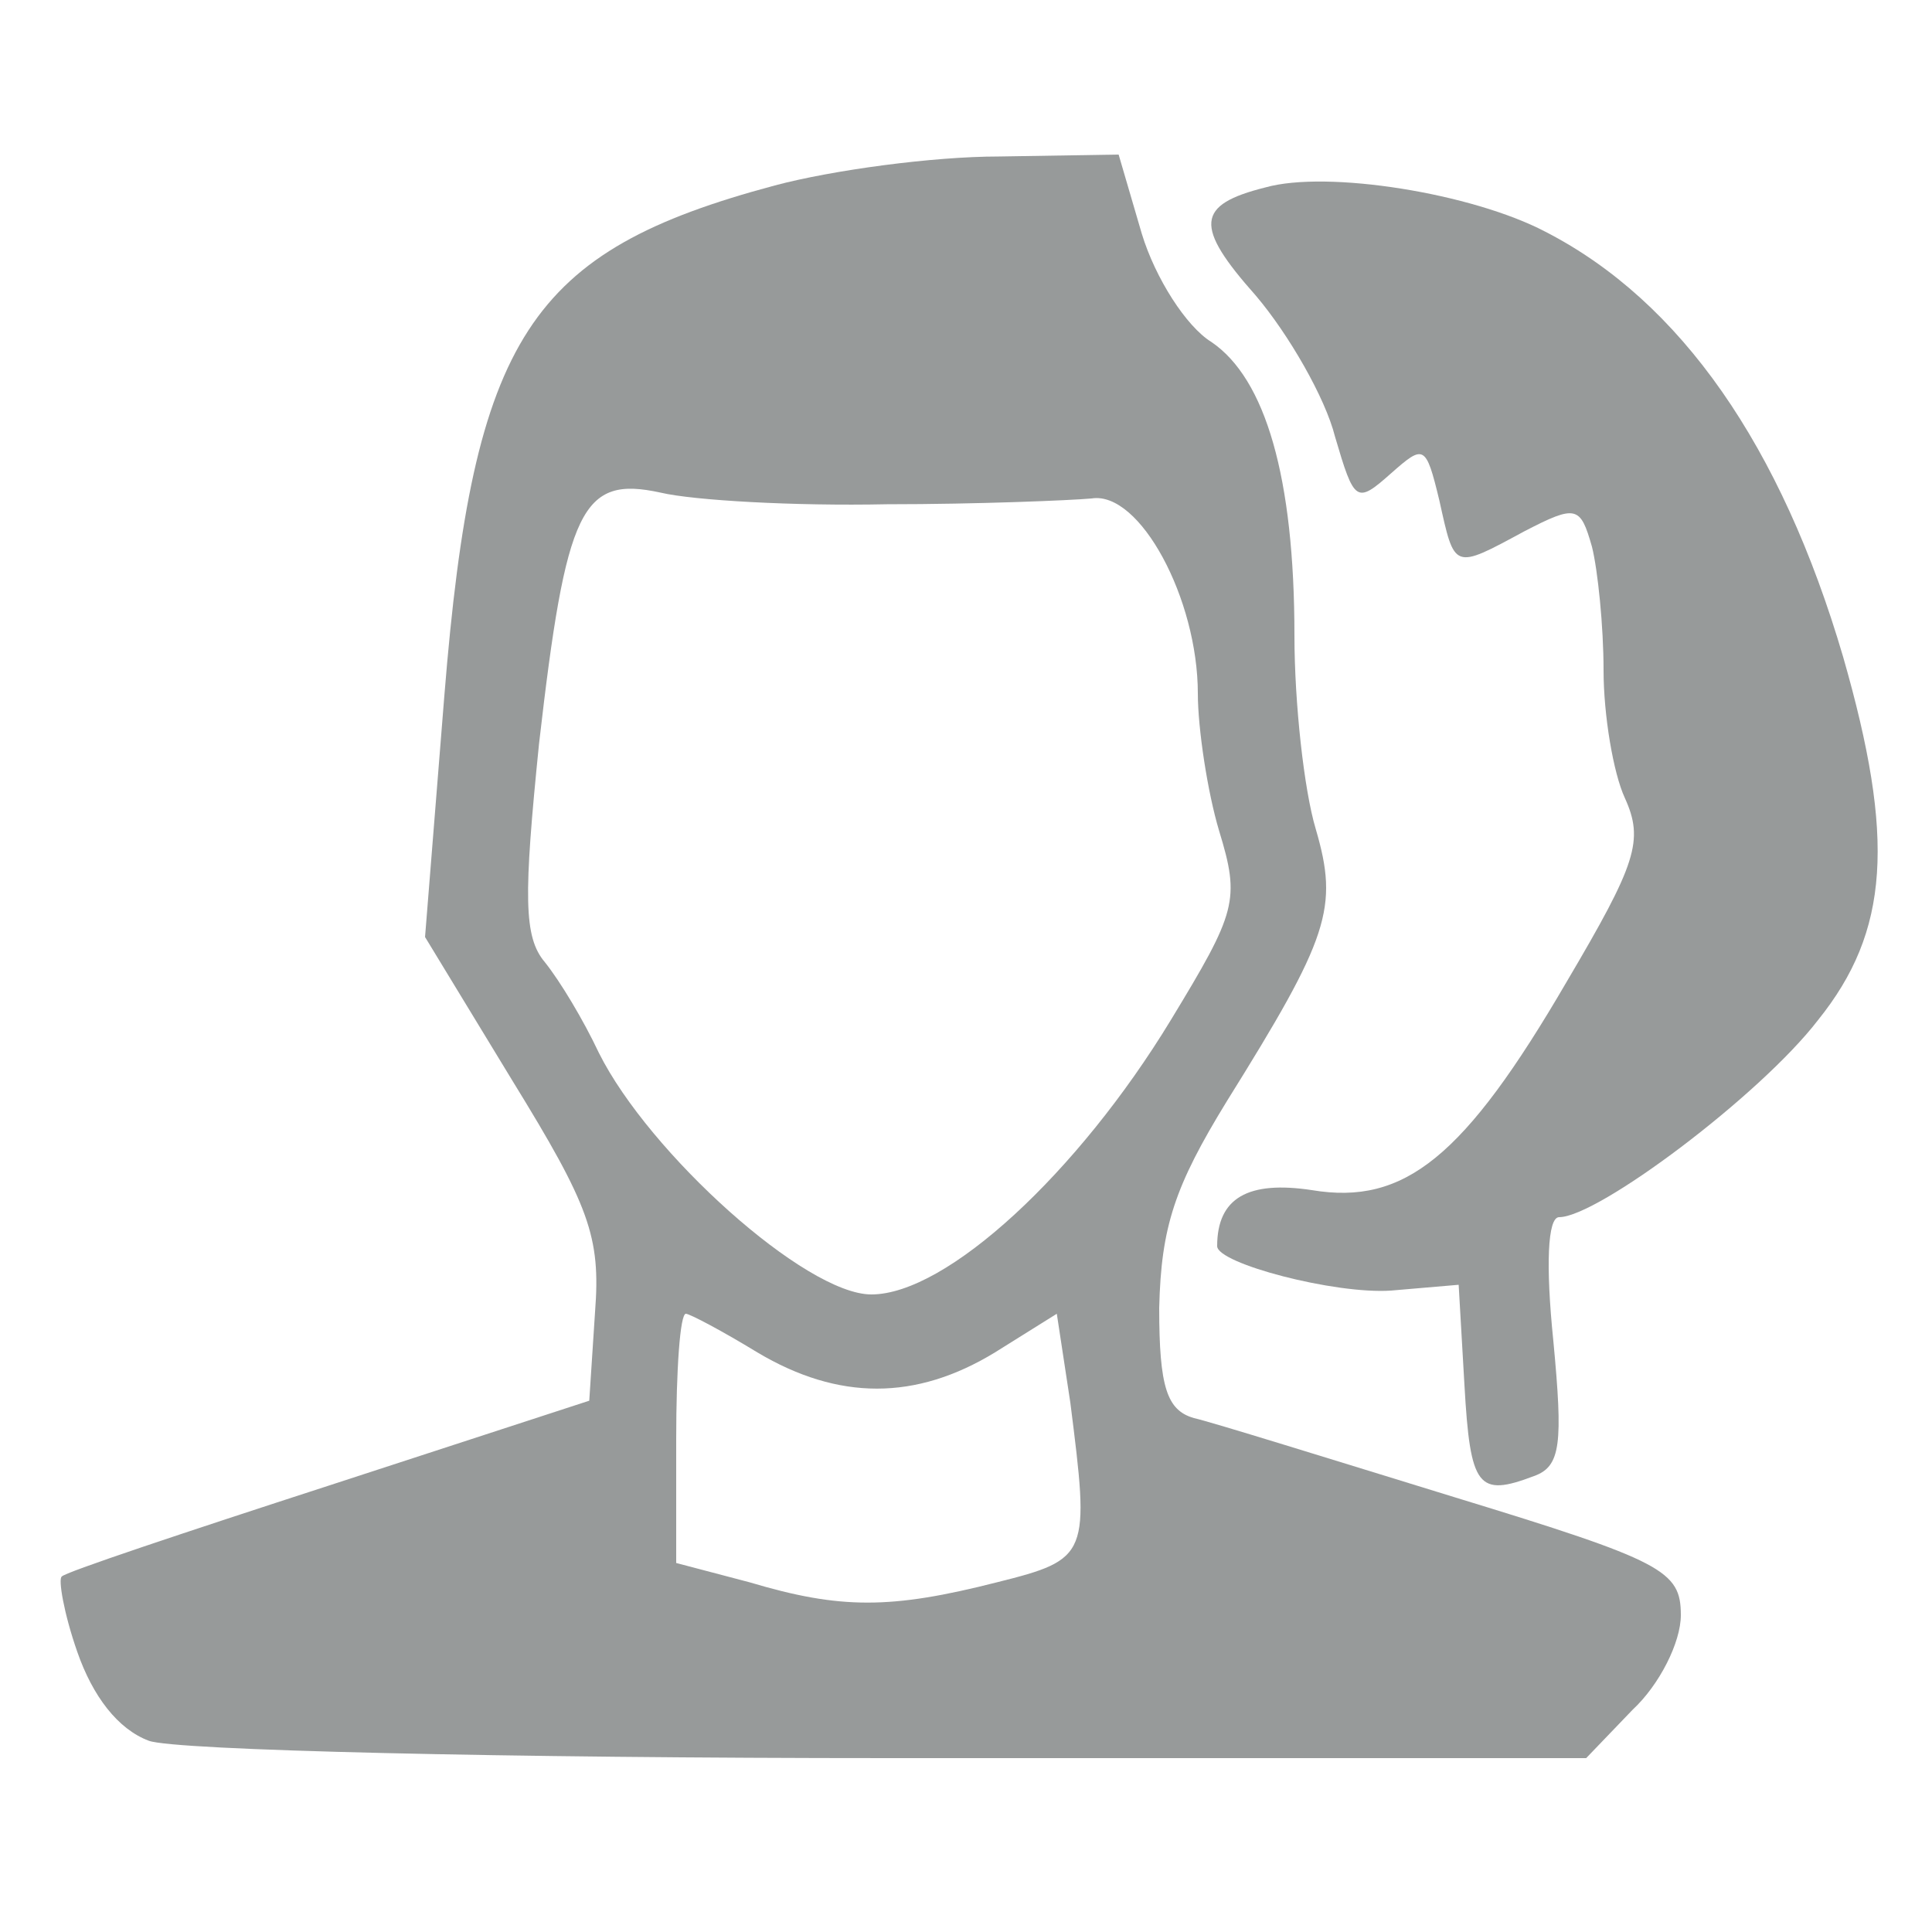
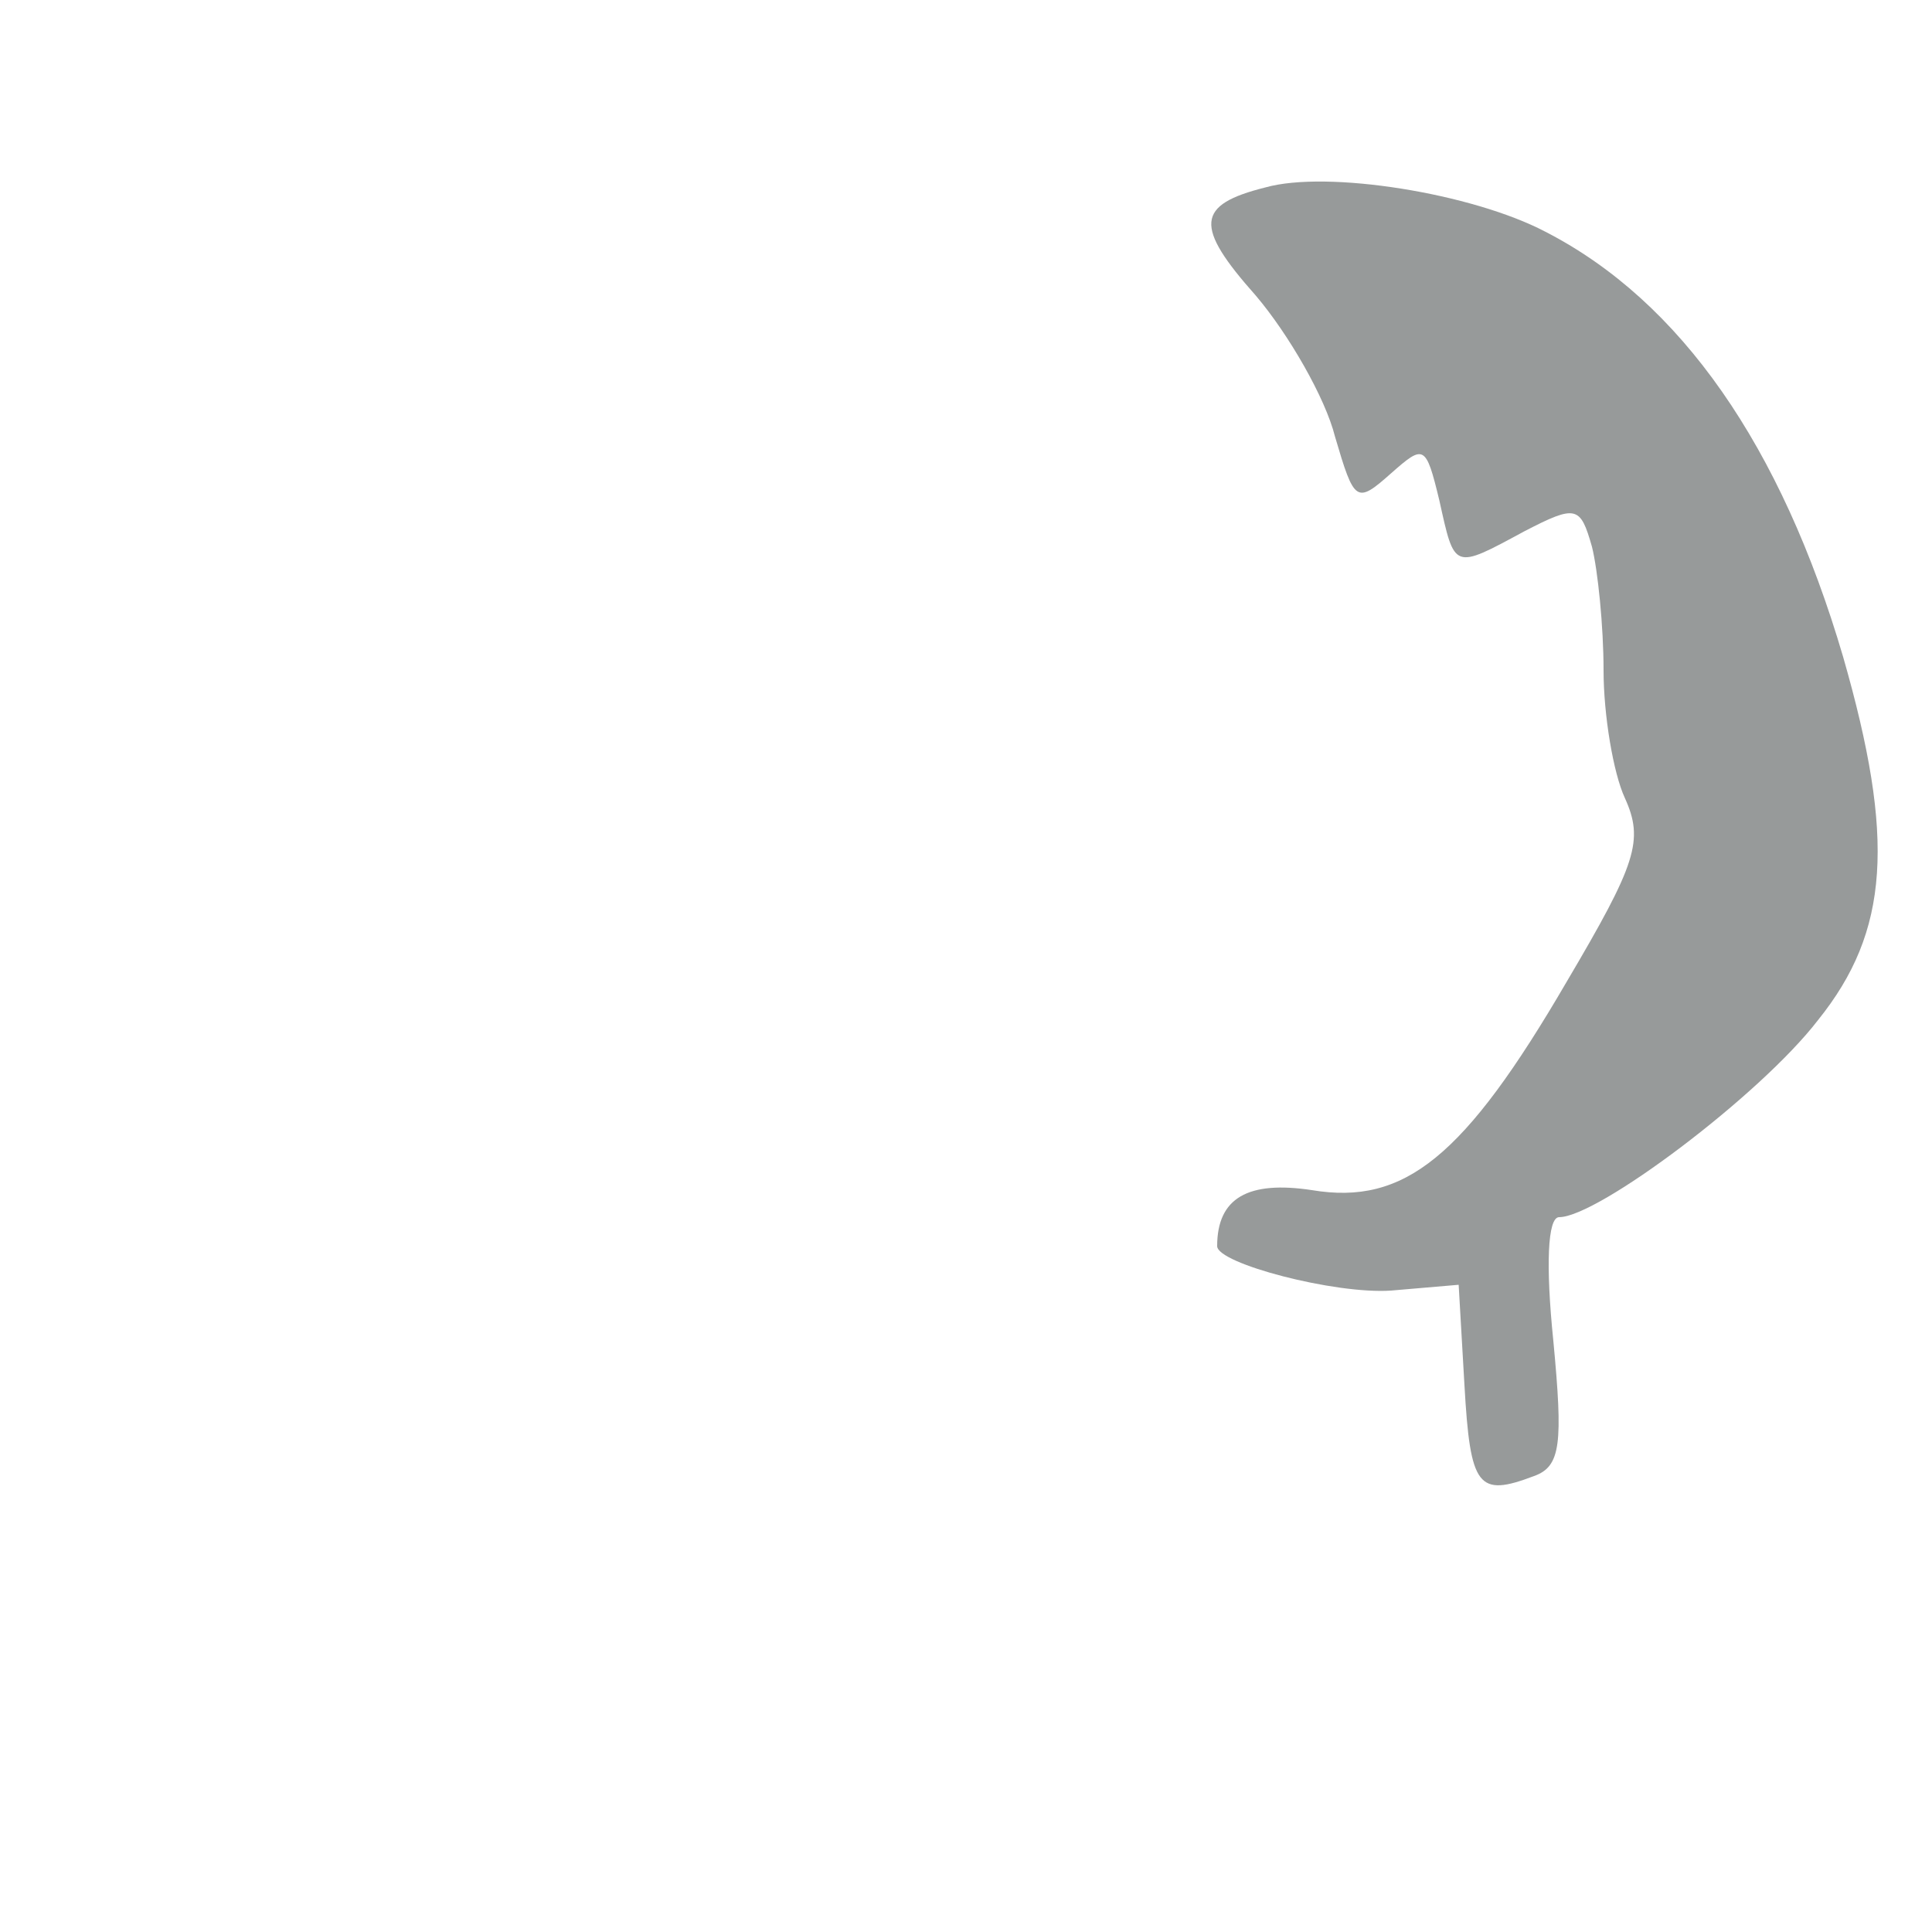
<svg xmlns="http://www.w3.org/2000/svg" version="1.0" width="100pt" height="100pt" viewBox="0 0 100 100" preserveAspectRatio="xMidYMid meet">
  <g transform="translate(0,100) scale(0.1,-0.1)" fill="#979a9a" stroke="none">
-     <path d="M401 904 c-127 -34 -156 -78 -171 -264 l-10 -125 45 -74 c40 -65 46 -81 43 -120 l-3 -46 -135 -44 c-74 -24 -137 -45 -138 -47 -2 -1 1 -19 8 -39 8 -23 21 -40 37 -46 13 -5 184 -9 384 -9 l360 0 24 25 c14 13 25 35 25 49 0 23 -9 28 -117 61 -65 20 -126 39 -135 41 -14 4 -18 16 -18 57 1 42 8 63 35 107 53 85 58 100 46 141 -6 20 -11 65 -11 100 0 82 -15 133 -43 152 -13 8 -29 33 -36 56 l-12 41 -62 -1 c-34 0 -86 -7 -116 -15z m58 -165 c47 0 95 2 106 3 25 4 55 -52 55 -101 0 -18 5 -51 11 -71 11 -36 9 -42 -25 -98 -48 -79 -116 -142 -155 -142 -34 0 -115 73 -141 125 -8 17 -20 37 -28 47 -11 13 -11 34 -3 113 14 122 22 139 63 130 17 -4 69 -7 117 -6z m-67 -439 c42 -25 82 -25 123 0 l32 20 7 -46 c10 -79 10 -81 -38 -93 -55 -14 -81 -14 -128 0 l-38 10 0 64 c0 36 2 65 5 65 2 0 19 -9 37 -20z" />
    <path d="M655 903 c-36 -9 -37 -20 -5 -56 17 -20 36 -53 41 -73 10 -34 11 -35 29 -19 17 15 18 15 25 -14 8 -36 7 -36 44 -16 27 14 29 13 35 -8 3 -12 6 -41 6 -64 0 -23 5 -53 11 -66 10 -22 6 -34 -30 -95 -53 -91 -84 -116 -132 -108 -33 5 -49 -4 -49 -29 0 -9 61 -25 90 -23 l35 3 3 -52 c3 -53 7 -58 36 -47 14 5 15 17 10 70 -4 39 -3 64 3 64 20 0 104 63 134 102 37 46 40 94 13 188 -32 109 -84 184 -154 220 -38 20 -113 32 -145 23z" />
  </g>
</svg>